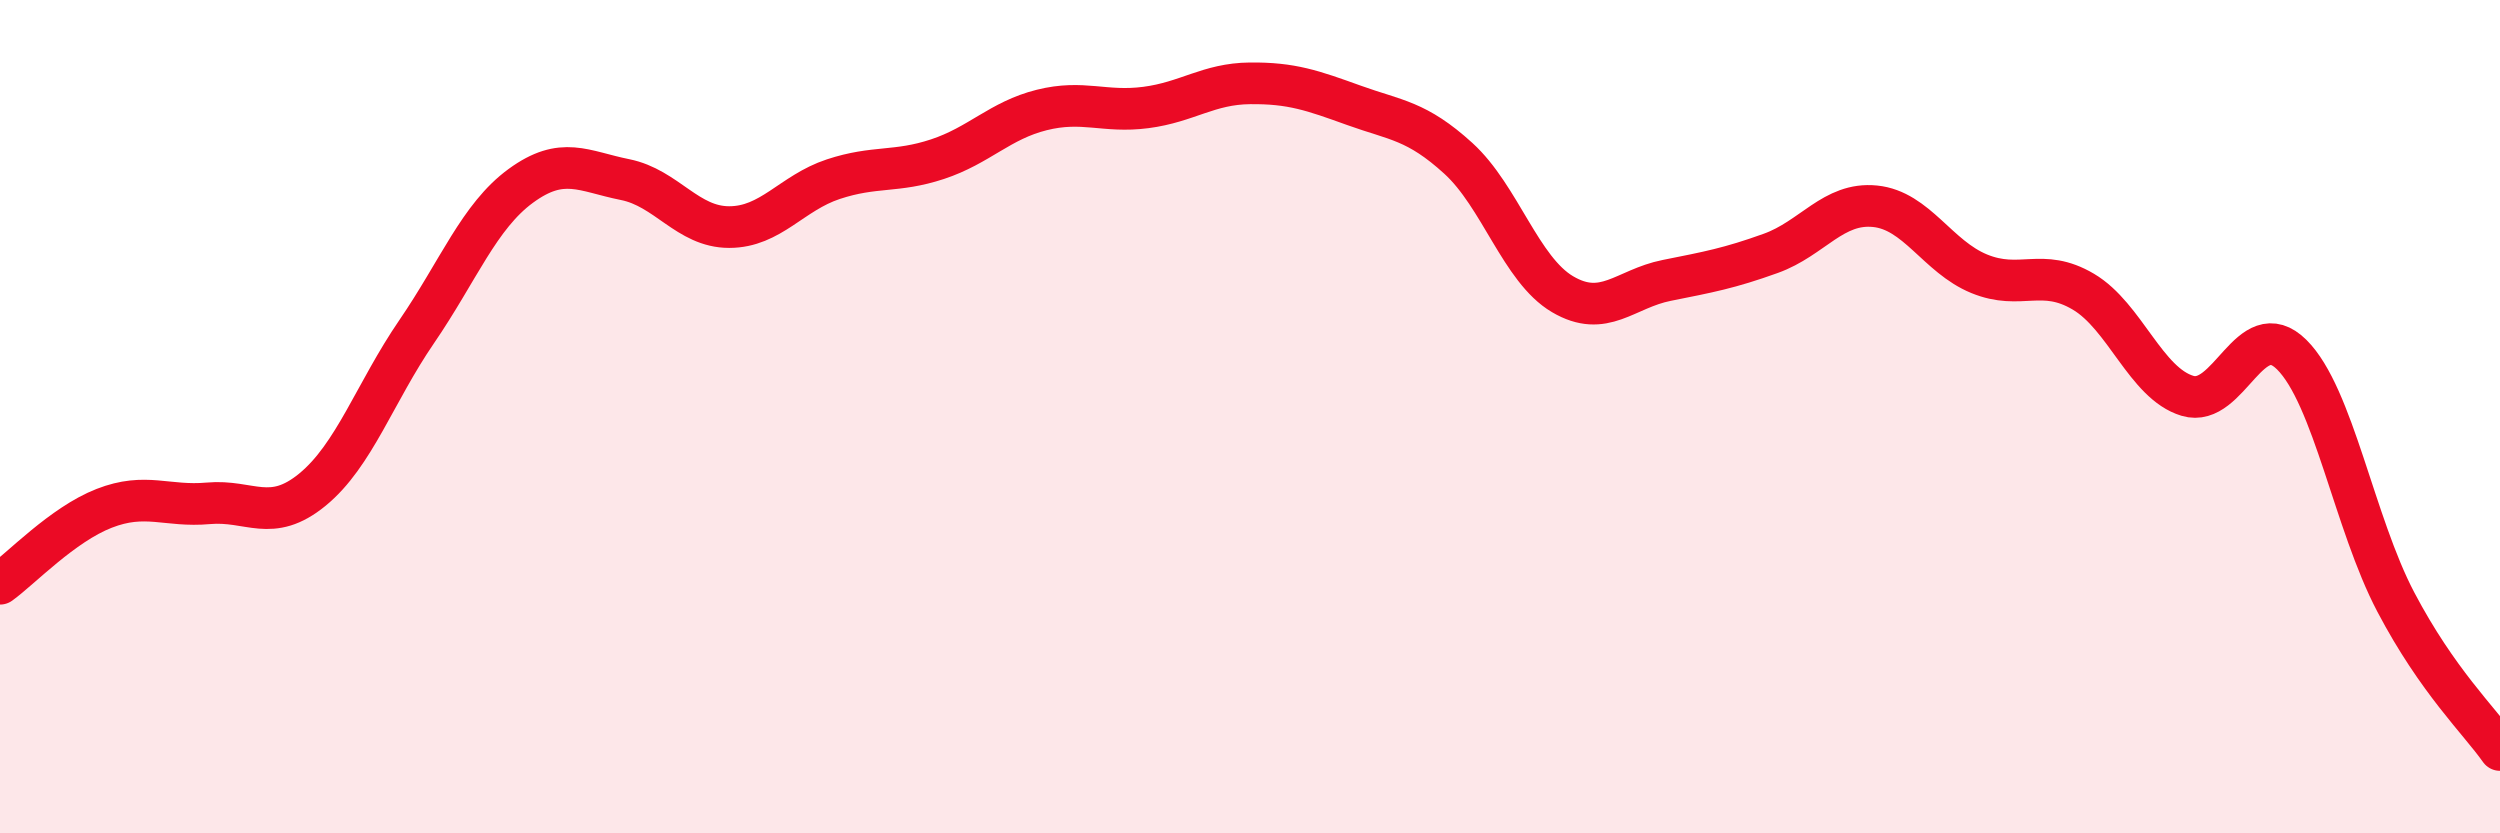
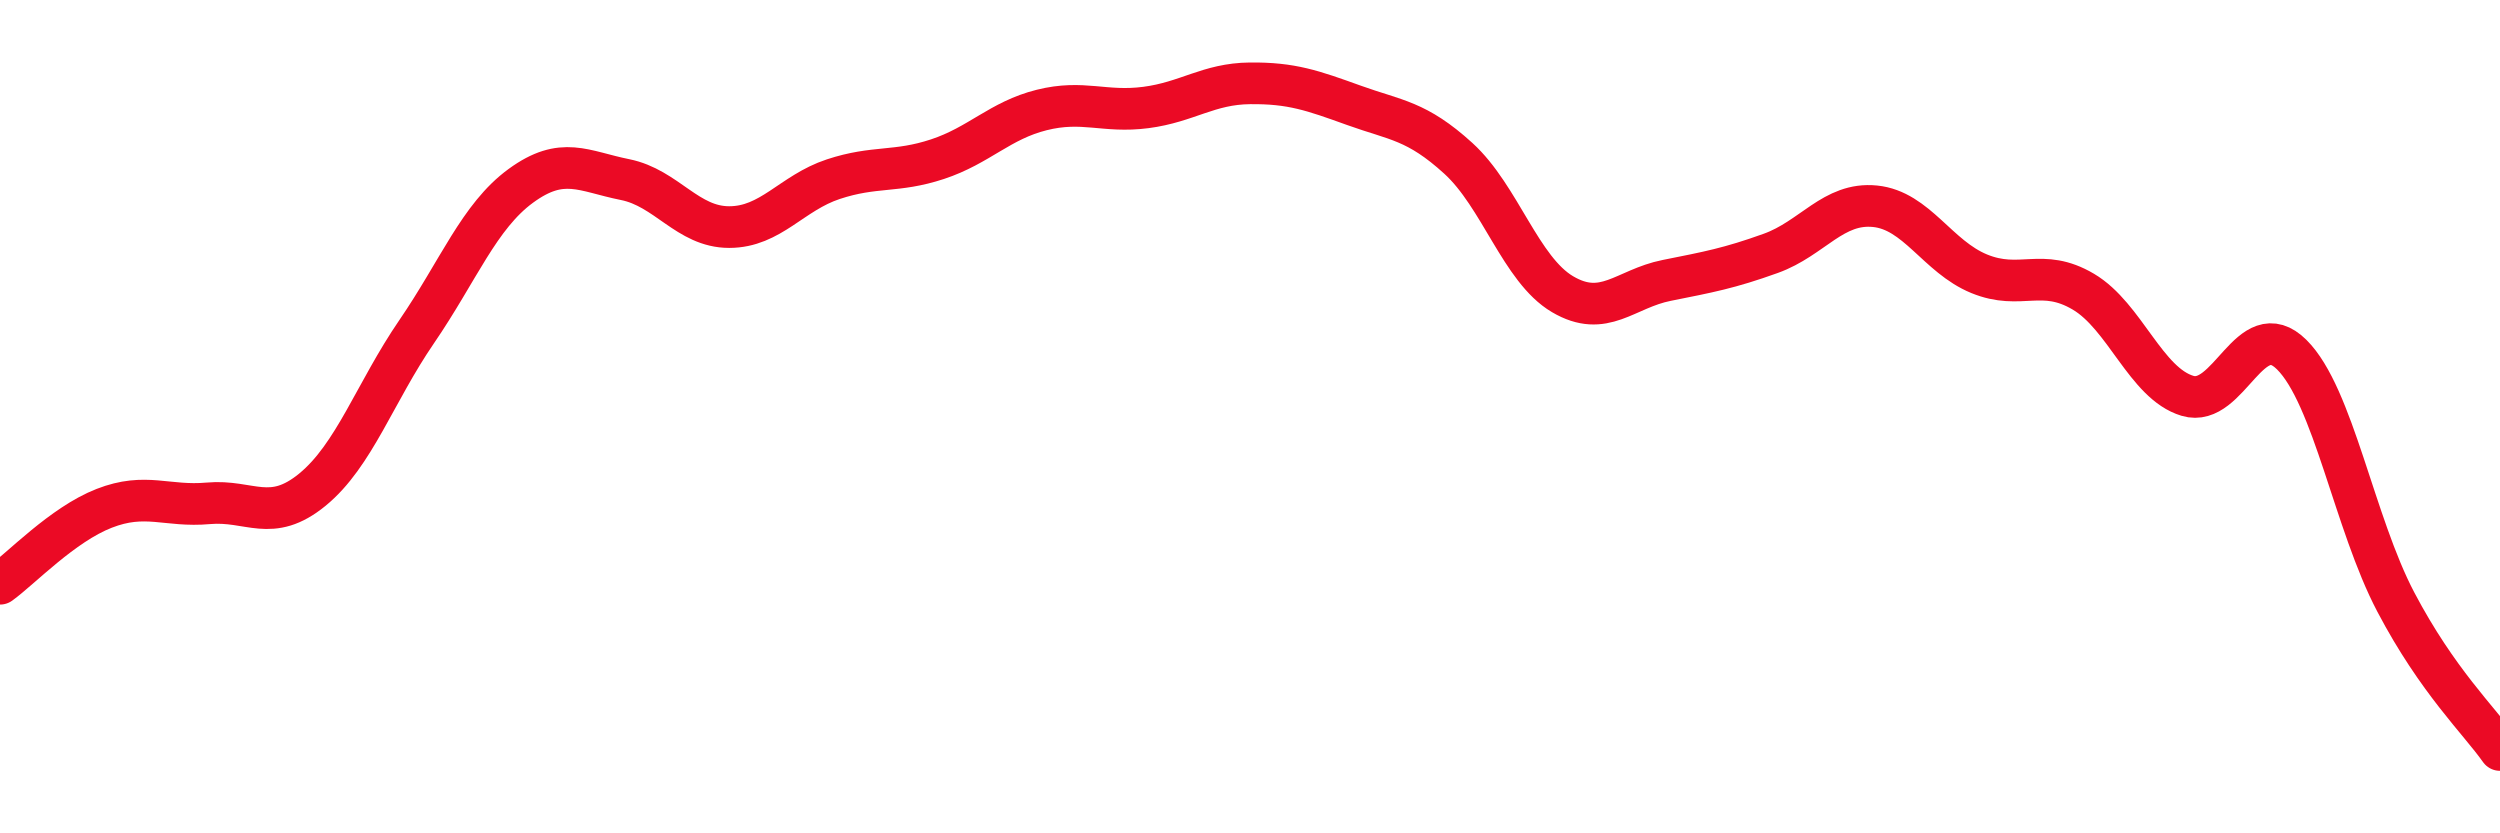
<svg xmlns="http://www.w3.org/2000/svg" width="60" height="20" viewBox="0 0 60 20">
-   <path d="M 0,14.01 C 0.5,13.65 1.5,12.59 2.5,12.2 C 3.5,11.81 4,12.17 5,12.08 C 6,11.99 6.5,12.57 7.5,11.75 C 8.5,10.93 9,9.42 10,7.96 C 11,6.5 11.5,5.19 12.5,4.46 C 13.5,3.73 14,4.11 15,4.31 C 16,4.51 16.5,5.45 17.5,5.45 C 18.5,5.45 19,4.63 20,4.3 C 21,3.97 21.5,4.15 22.5,3.82 C 23.5,3.49 24,2.89 25,2.64 C 26,2.39 26.5,2.71 27.5,2.58 C 28.5,2.45 29,2.01 30,2 C 31,1.99 31.5,2.17 32.5,2.53 C 33.5,2.89 34,2.89 35,3.8 C 36,4.71 36.5,6.47 37.5,7.06 C 38.5,7.65 39,6.93 40,6.73 C 41,6.53 41.5,6.44 42.5,6.08 C 43.5,5.72 44,4.85 45,4.95 C 46,5.05 46.5,6.16 47.5,6.57 C 48.5,6.98 49,6.41 50,7 C 51,7.59 51.5,9.2 52.5,9.5 C 53.5,9.8 54,7.52 55,8.51 C 56,9.5 56.5,12.55 57.5,14.45 C 58.5,16.35 59.5,17.29 60,18L60 20L0 20Z" fill="#EB0A25" opacity="0.1" stroke-linecap="round" stroke-linejoin="round" />
  <path d="M 0,14.01 C 0.5,13.65 1.5,12.59 2.5,12.2 C 3.5,11.81 4,12.17 5,12.08 C 6,11.99 6.5,12.57 7.5,11.75 C 8.5,10.93 9,9.42 10,7.96 C 11,6.5 11.5,5.19 12.5,4.46 C 13.5,3.73 14,4.11 15,4.31 C 16,4.51 16.5,5.45 17.5,5.45 C 18.5,5.45 19,4.63 20,4.3 C 21,3.97 21.5,4.15 22.5,3.82 C 23.5,3.49 24,2.89 25,2.64 C 26,2.39 26.5,2.71 27.5,2.58 C 28.5,2.45 29,2.01 30,2 C 31,1.99 31.5,2.17 32.5,2.53 C 33.5,2.89 34,2.89 35,3.8 C 36,4.71 36.5,6.47 37.5,7.06 C 38.5,7.65 39,6.93 40,6.73 C 41,6.53 41.5,6.44 42.5,6.08 C 43.5,5.72 44,4.85 45,4.95 C 46,5.05 46.5,6.16 47.5,6.57 C 48.5,6.98 49,6.41 50,7 C 51,7.59 51.5,9.2 52.5,9.5 C 53.5,9.8 54,7.52 55,8.51 C 56,9.5 56.5,12.55 57.5,14.45 C 58.5,16.35 59.5,17.29 60,18" stroke="#EB0A25" stroke-width="1" fill="none" stroke-linecap="round" stroke-linejoin="round" />
</svg>